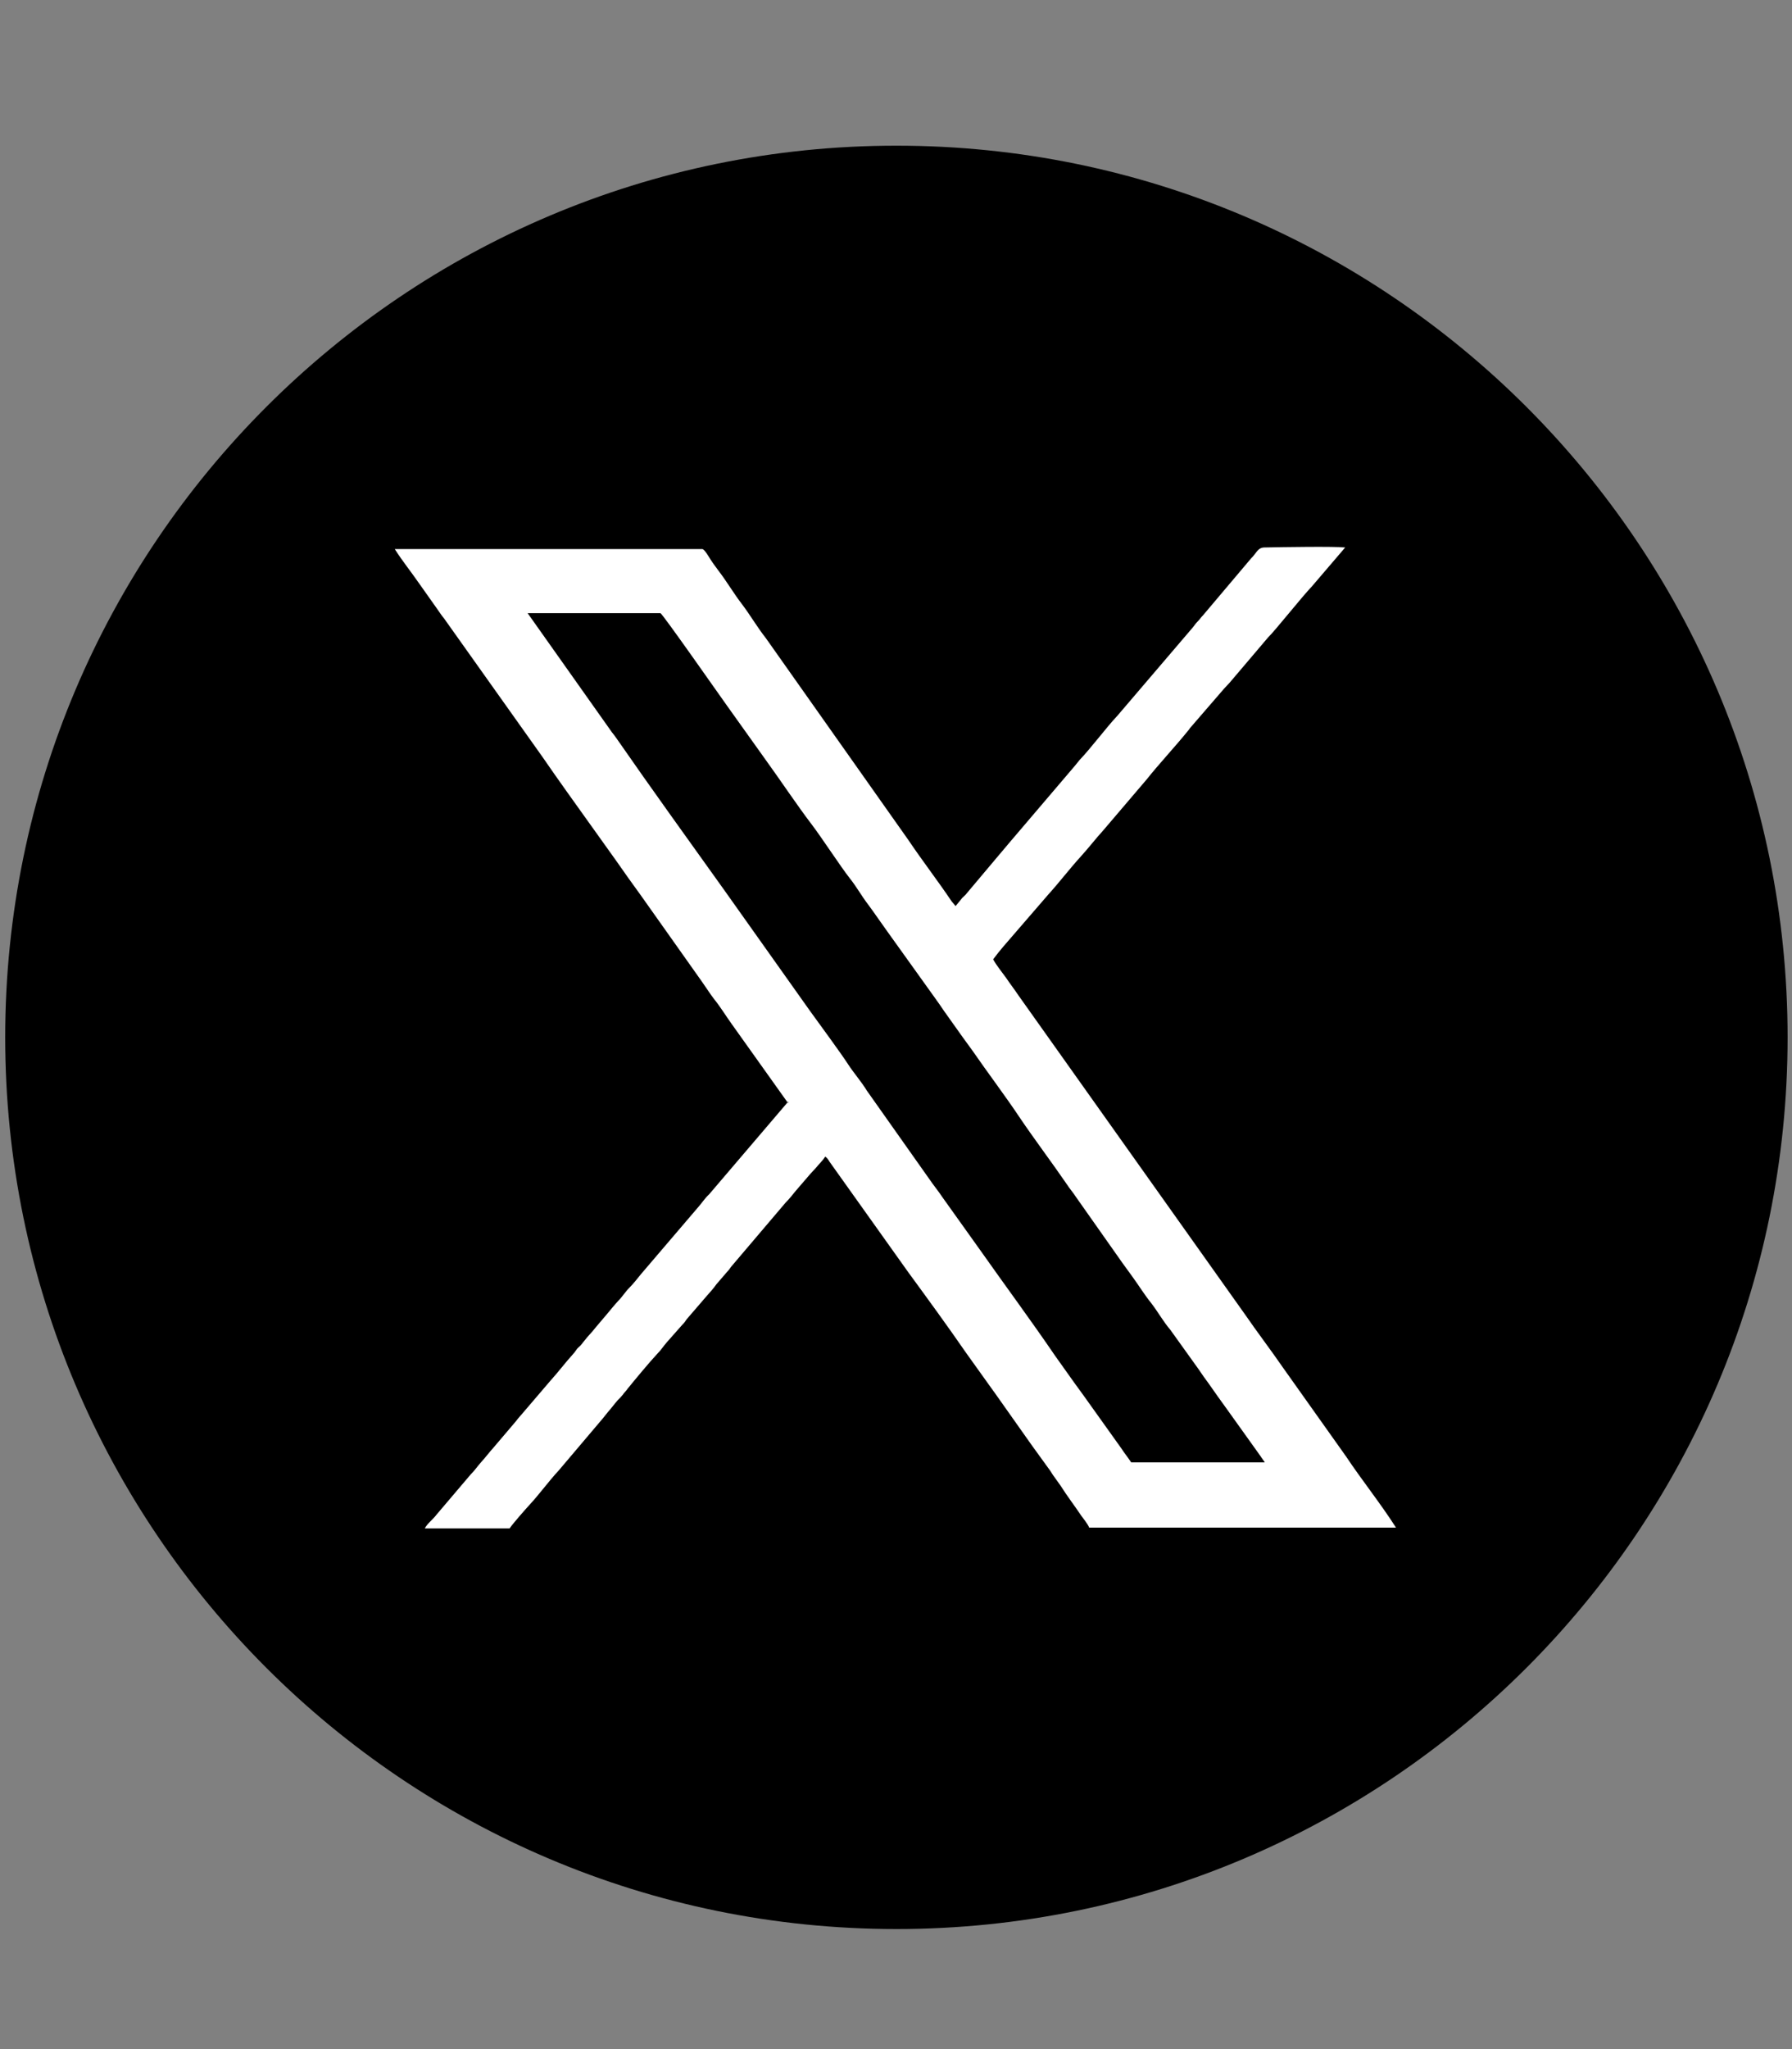
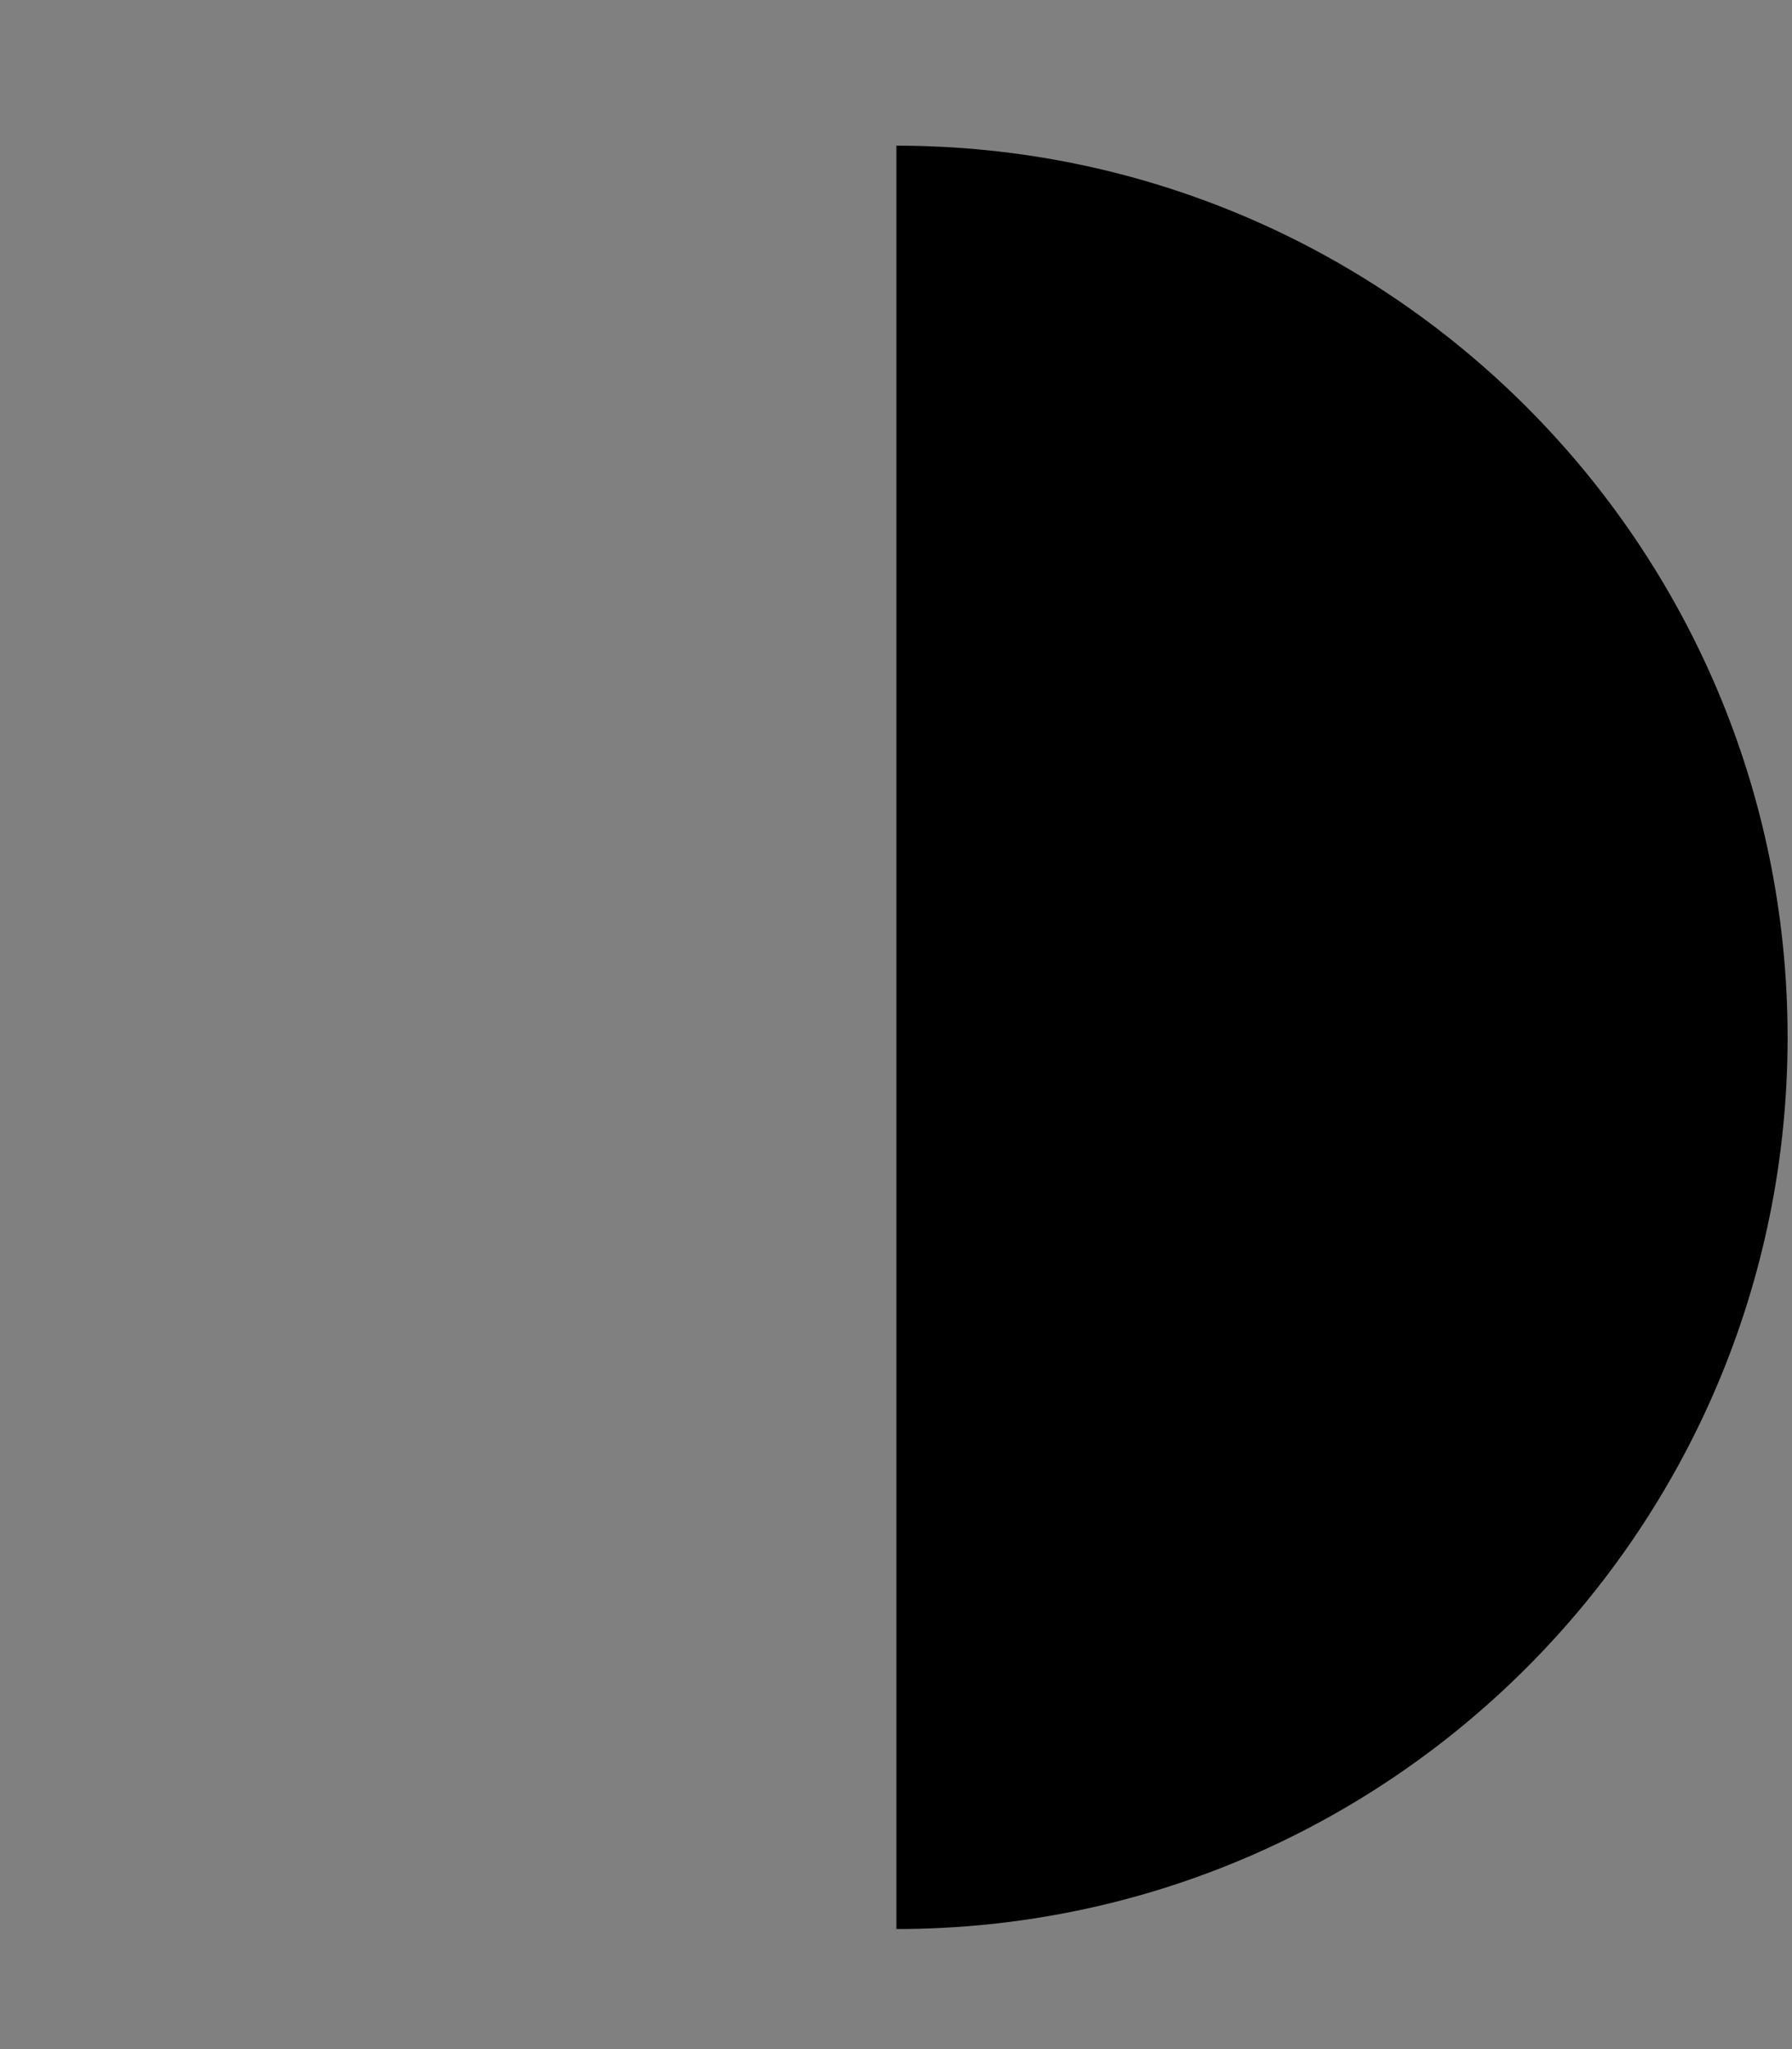
<svg xmlns="http://www.w3.org/2000/svg" id="_レイヤー_1" data-name="レイヤー 1" version="1.1" viewBox="0 0 448 512">
  <rect x="0" y="0" width="448" height="512" fill="#808080" stroke="none" />
  <defs>
    <style>
      .cls-1 {
        fill: #fff;
      }

      .cls-1, .cls-2 {
        fill-rule: evenodd;
        stroke-width: 0px;
      }

      .cls-2 {
        fill: #000;
      }
    </style>
  </defs>
-   <path class="cls-2" d="M224.1,36.4c123,0,222.8,99.8,222.8,222.8s-99.8,222.8-222.8,222.8S1.3,382.2,1.3,259.2,101.1,36.4,224.1,36.4h0Z" />
-   <path class="cls-1" d="M282.8,365.4c-.4-.6-.7-1-1.2-1.7-.4-.5-.8-1.1-1.2-1.7l-9.5-13.3c-.8-1.1-1.6-2.2-2.4-3.3l-4.7-6.6c-6-8.8-12.6-17.7-18.8-26.5l-9.5-13.3c-.8-1.2-1.6-2.2-2.4-3.3l-16.4-23.2c-1.4-2.3-3.2-4.3-4.7-6.6-1.8-2.8-7.2-10.1-9.5-13.3l-21.3-30c-8.8-12.3-18.4-25.6-27-38-.4-.6-.8-1.1-1.2-1.6l-21.1-29.8h33.2c.5.1,14.9,20.7,16.7,23.2l9.5,13.3c3.7,5.1,8.1,11.7,11.7,16.4,2.5,3.3,7.2,10.5,9.4,13.3,1.7,2.1,3,4.5,4.7,6.7,1.7,2.3,3.1,4.4,4.7,6.6l11.9,16.6c.8,1.1,1.5,2.1,2.3,3.3l4.7,6.6c.8,1.1,1.6,2.2,2.4,3.3,3.8,5.5,8.2,11.3,11.8,16.7,3.5,5.2,8.1,11.3,11.8,16.7.7,1.1,1.6,2.1,2.3,3.2l11.7,16.6c.8,1.1,1.6,2.2,2.4,3.3,1.6,2.2,3,4.5,4.7,6.6,1.7,2.2,3,4.6,4.8,6.7l7.1,9.9c.8,1.2,1.5,2.2,2.4,3.4,1.6,2.3,3.1,4.4,4.7,6.6l8.3,11.6c.3.5.8,1.1,1.1,1.6h-33.5ZM197.1,275.2l-19.8,23.2c-1.1,1-1.9,2.3-2.9,3.4l-14.1,16.5c-1,1.2-1.8,2.3-2.9,3.4-1.1,1.1-1.8,2.3-2.8,3.3-1.1,1.2-1.9,2.2-2.9,3.4l-2.8,3.3c-.9,1.2-1.9,2.1-2.8,3.3-.6.7-.7,1-1.4,1.6-.7.6-.8,1.1-1.4,1.7-2,2.2-3.7,4.5-5.7,6.7l-7.1,8.3c-.5.6-1,1.1-1.5,1.8l-5.7,6.7c-1,1.1-1.8,2.2-2.8,3.3-1.1,1.2-1.7,2.2-2.9,3.4l-8.5,10c-.8,1.1-2.3,2.2-2.9,3.4h21.2c.8-1.2,3.8-4.6,4.9-5.8,2.6-2.8,4.8-5.9,7.4-8.7l11.1-13.1c.4-.5.8-1,1.2-1.5.9-1,1.6-2,2.4-2.9.6-.6.8-.8,1.3-1.4.4-.6.8-.9,1.2-1.5,1.7-2.1,5.6-6.8,7.4-8.7,1-1,1.6-2,2.4-2.9l3.8-4.3c.6-.6.8-.9,1.2-1.5l5-5.8c.9-1,1.7-1.9,2.4-2.9l2.5-2.9c.4-.4.8-.9,1.2-1.5l13.6-16c.9-.9,1.7-1.9,2.5-2.9l3.7-4.3c.5-.5.8-.9,1.3-1.4.8-1,1.8-1.9,2.4-2.9.5.3.8.8,1.1,1.3l19.6,27.5c4.9,6.7,9.8,13.4,14.5,20.2l6.3,8.8c.7,1,1.4,1.9,2,2.8l8.2,11.6c.7,1,1.4,1.9,2.1,2.9.7,1,1.4,1.9,2.1,2.9.4.5.6.9,1,1.5l2,2.8c1.5,2.4,3.5,5,5.1,7.4.6.8,1.7,2.2,2,3h76.7c-3.9-6.1-8.5-11.8-12.5-17.8l-15.7-22.1c-3.1-4.5-6.4-8.8-9.5-13.3l-56.7-79.8c-1-1.5-2.1-2.9-3.1-4.4-.8-1.1-2.7-3.5-3.2-4.6,1.6-2.2,3.6-4.4,5.4-6.5l8.3-9.6c2.9-3.2,5.3-6.4,8.3-9.7,2-2.2,3.5-4.2,5.5-6.4l11-12.9c2.5-3.2,7.4-8.5,10.2-12,.3-.3.4-.6.7-.9l8.3-9.6c.6-.6.8-.9,1.4-1.5l9.6-11.3c1.6-1.5,8.5-10.2,11-12.8l8.3-9.7c-2.4-.3-15.9-.1-20.2,0-1.7,0-2.1,1.6-3.3,2.7l-12,14.2c-.6.6-.7.9-1.3,1.5-.7.7-.8,1-1.4,1.7l-18.8,22c-2.4,2.5-6.7,8.2-9.4,11-.5.6-.7.9-1.3,1.6l-16.2,19c-.9,1.1-1.7,2-2.7,3.2l-8,9.5c-.4.6-1,.9-1.4,1.5l-1.4,1.7c-.3-.4-.7-.8-1-1.2-3.5-5.2-7.3-10.1-10.8-15.3l-35.6-50.4c-2.2-2.8-3.8-5.6-5.9-8.4-2.1-2.7-3.9-5.8-5.9-8.4-.7-1-1.3-1.7-2-2.8-.4-.6-1.5-2.6-2.1-2.7h-76.9c1.9,3,4.1,5.7,6.1,8.6l4.6,6.5c.5.7,1,1.5,1.6,2.2l24.6,34.6c2,2.9,4.1,5.9,6.1,8.7l12.3,17.2c2.1,3,4,5.7,6.2,8.7l15.3,21.6c1,1.4,2,3,3,4.3,1.7,2.1,3,4.3,4.6,6.5l13.9,19.5h0Z" />
+   <path class="cls-2" d="M224.1,36.4c123,0,222.8,99.8,222.8,222.8s-99.8,222.8-222.8,222.8h0Z" />
</svg>